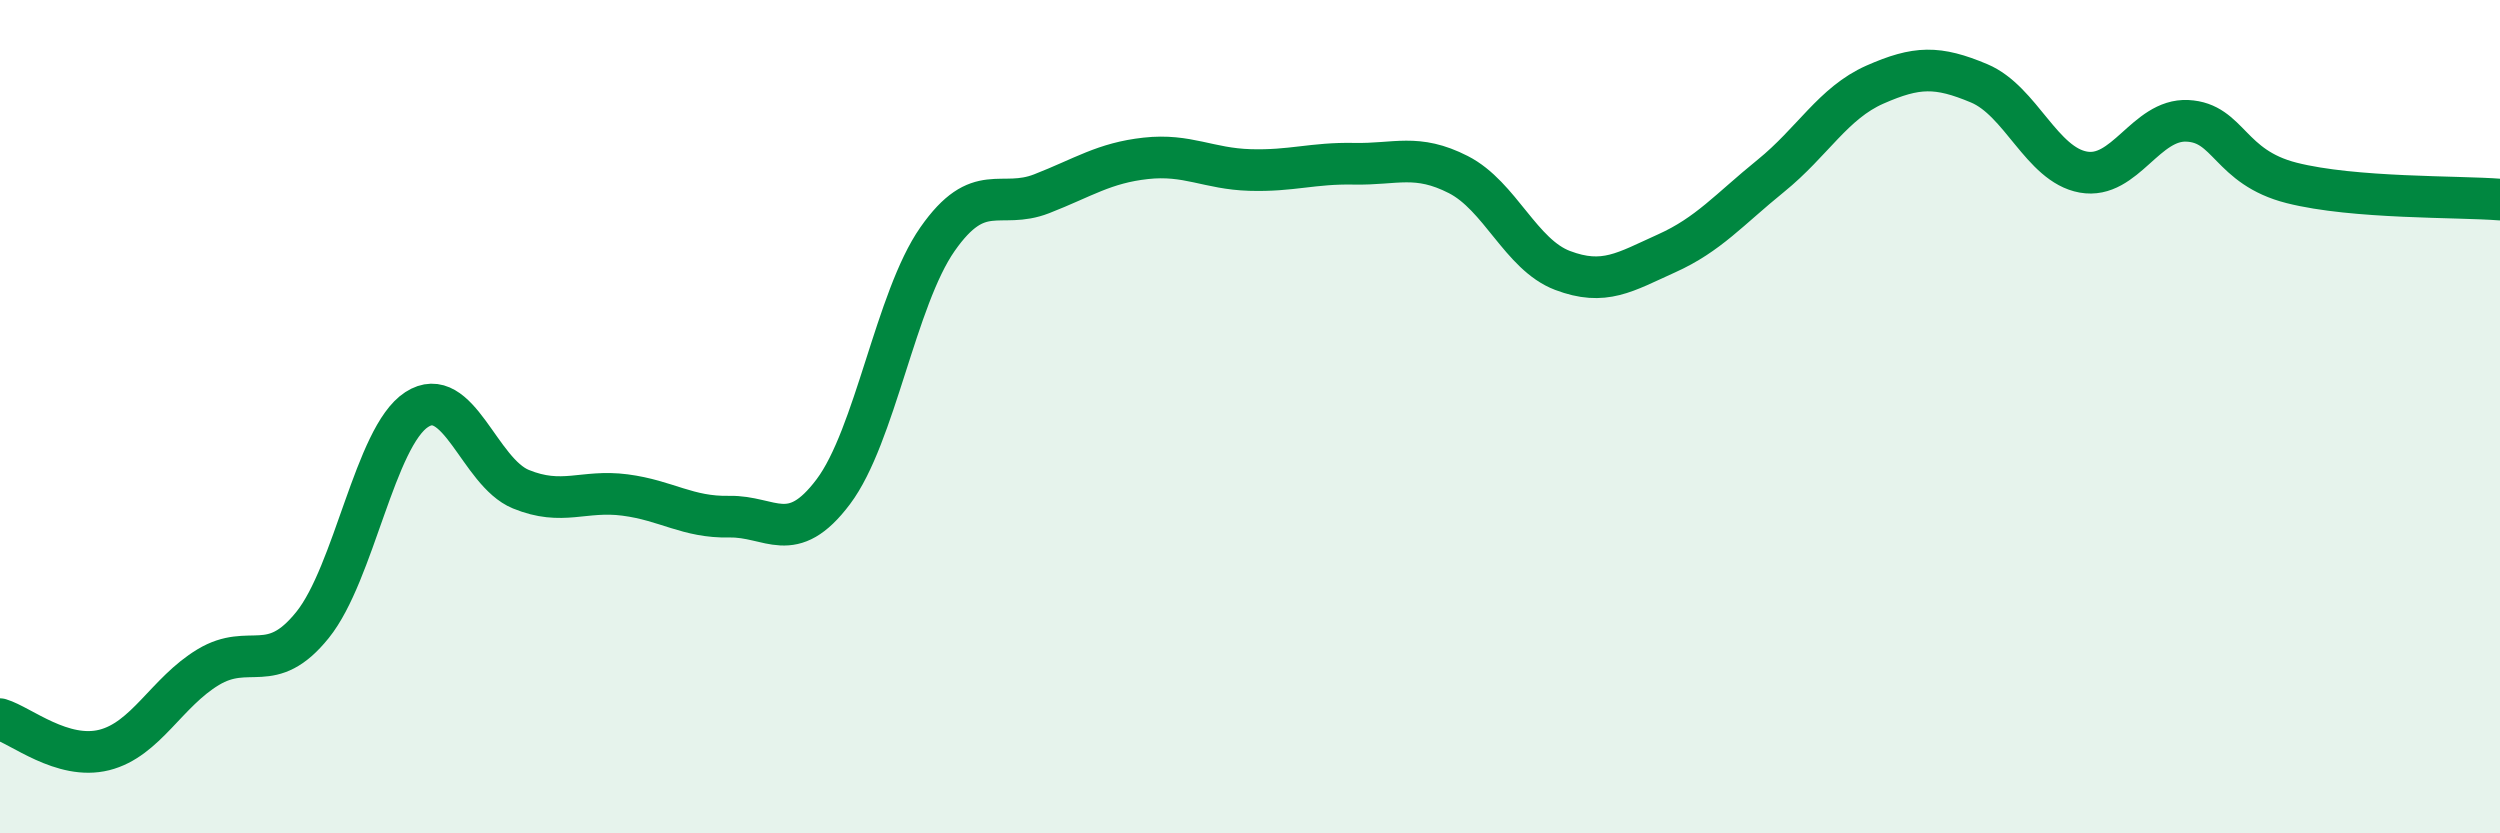
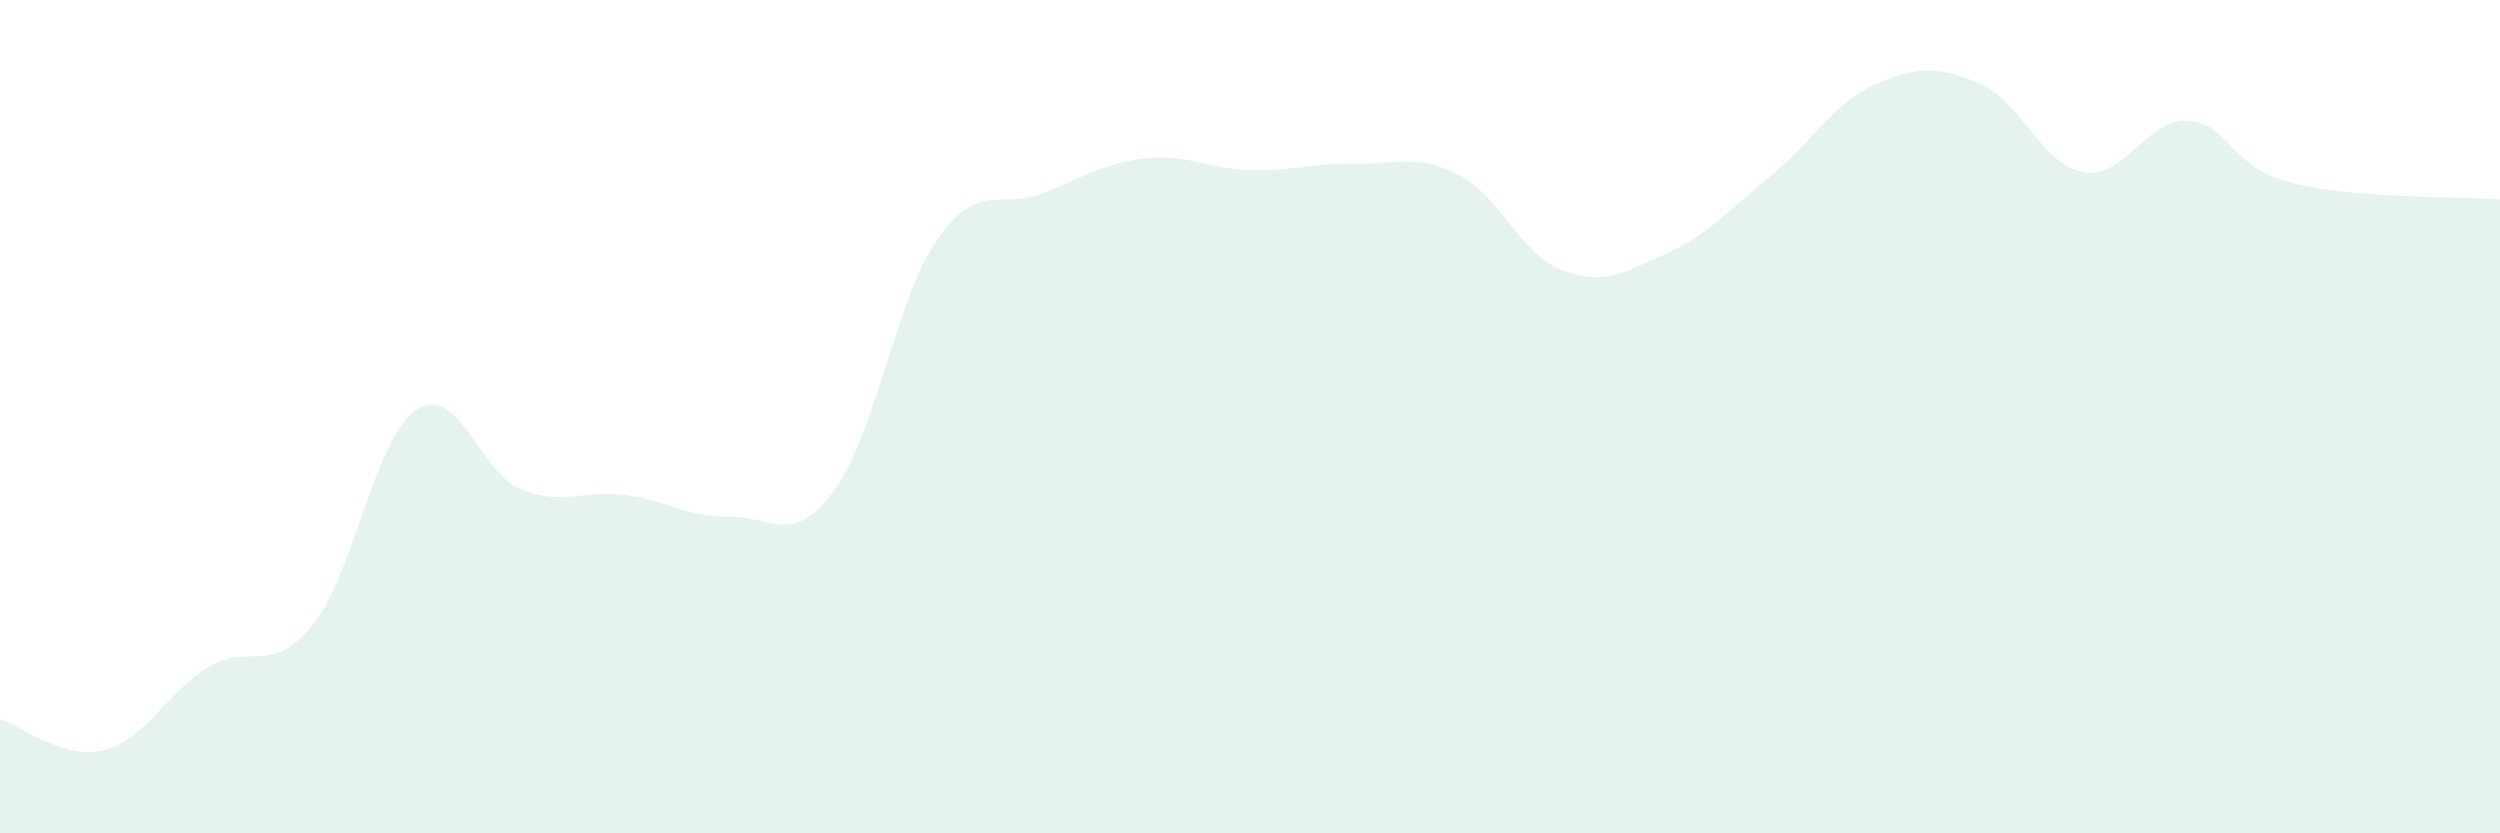
<svg xmlns="http://www.w3.org/2000/svg" width="60" height="20" viewBox="0 0 60 20">
  <path d="M 0,17.26 C 0.5,17.41 1.5,18.25 2.5,18 C 3.5,17.75 4,16.61 5,16.01 C 6,15.41 6.5,16.24 7.5,15 C 8.5,13.76 9,10.48 10,9.83 C 11,9.18 11.5,11.33 12.5,11.74 C 13.5,12.15 14,11.75 15,11.88 C 16,12.01 16.5,12.42 17.5,12.4 C 18.5,12.38 19,13.13 20,11.8 C 21,10.47 21.5,7.17 22.5,5.74 C 23.5,4.31 24,5.04 25,4.65 C 26,4.26 26.5,3.91 27.5,3.8 C 28.5,3.69 29,4.05 30,4.08 C 31,4.11 31.5,3.91 32.5,3.93 C 33.5,3.95 34,3.68 35,4.19 C 36,4.7 36.5,6.11 37.5,6.49 C 38.5,6.87 39,6.53 40,6.08 C 41,5.63 41.5,5.03 42.5,4.22 C 43.5,3.41 44,2.47 45,2.03 C 46,1.59 46.5,1.58 47.5,2 C 48.5,2.42 49,3.95 50,4.13 C 51,4.31 51.5,2.85 52.5,2.9 C 53.5,2.95 53.5,4.01 55,4.39 C 56.5,4.77 59,4.71 60,4.79L60 20L0 20Z" fill="#008740" opacity="0.1" stroke-linecap="round" stroke-linejoin="round" />
-   <path d="M 0,17.26 C 0.5,17.41 1.5,18.25 2.5,18 C 3.5,17.75 4,16.61 5,16.01 C 6,15.41 6.5,16.24 7.5,15 C 8.5,13.76 9,10.48 10,9.83 C 11,9.18 11.5,11.33 12.5,11.74 C 13.5,12.15 14,11.75 15,11.88 C 16,12.01 16.5,12.42 17.5,12.4 C 18.5,12.38 19,13.13 20,11.8 C 21,10.47 21.5,7.17 22.5,5.74 C 23.5,4.31 24,5.04 25,4.65 C 26,4.26 26.5,3.91 27.5,3.8 C 28.5,3.69 29,4.05 30,4.08 C 31,4.11 31.5,3.91 32.5,3.93 C 33.5,3.95 34,3.68 35,4.19 C 36,4.7 36.5,6.11 37.5,6.49 C 38.5,6.87 39,6.53 40,6.08 C 41,5.63 41.5,5.03 42.5,4.22 C 43.5,3.41 44,2.47 45,2.03 C 46,1.59 46.5,1.58 47.5,2 C 48.5,2.42 49,3.95 50,4.13 C 51,4.31 51.5,2.85 52.5,2.9 C 53.5,2.95 53.5,4.01 55,4.39 C 56.5,4.77 59,4.71 60,4.79" stroke="#008740" stroke-width="1" fill="none" stroke-linecap="round" stroke-linejoin="round" />
</svg>